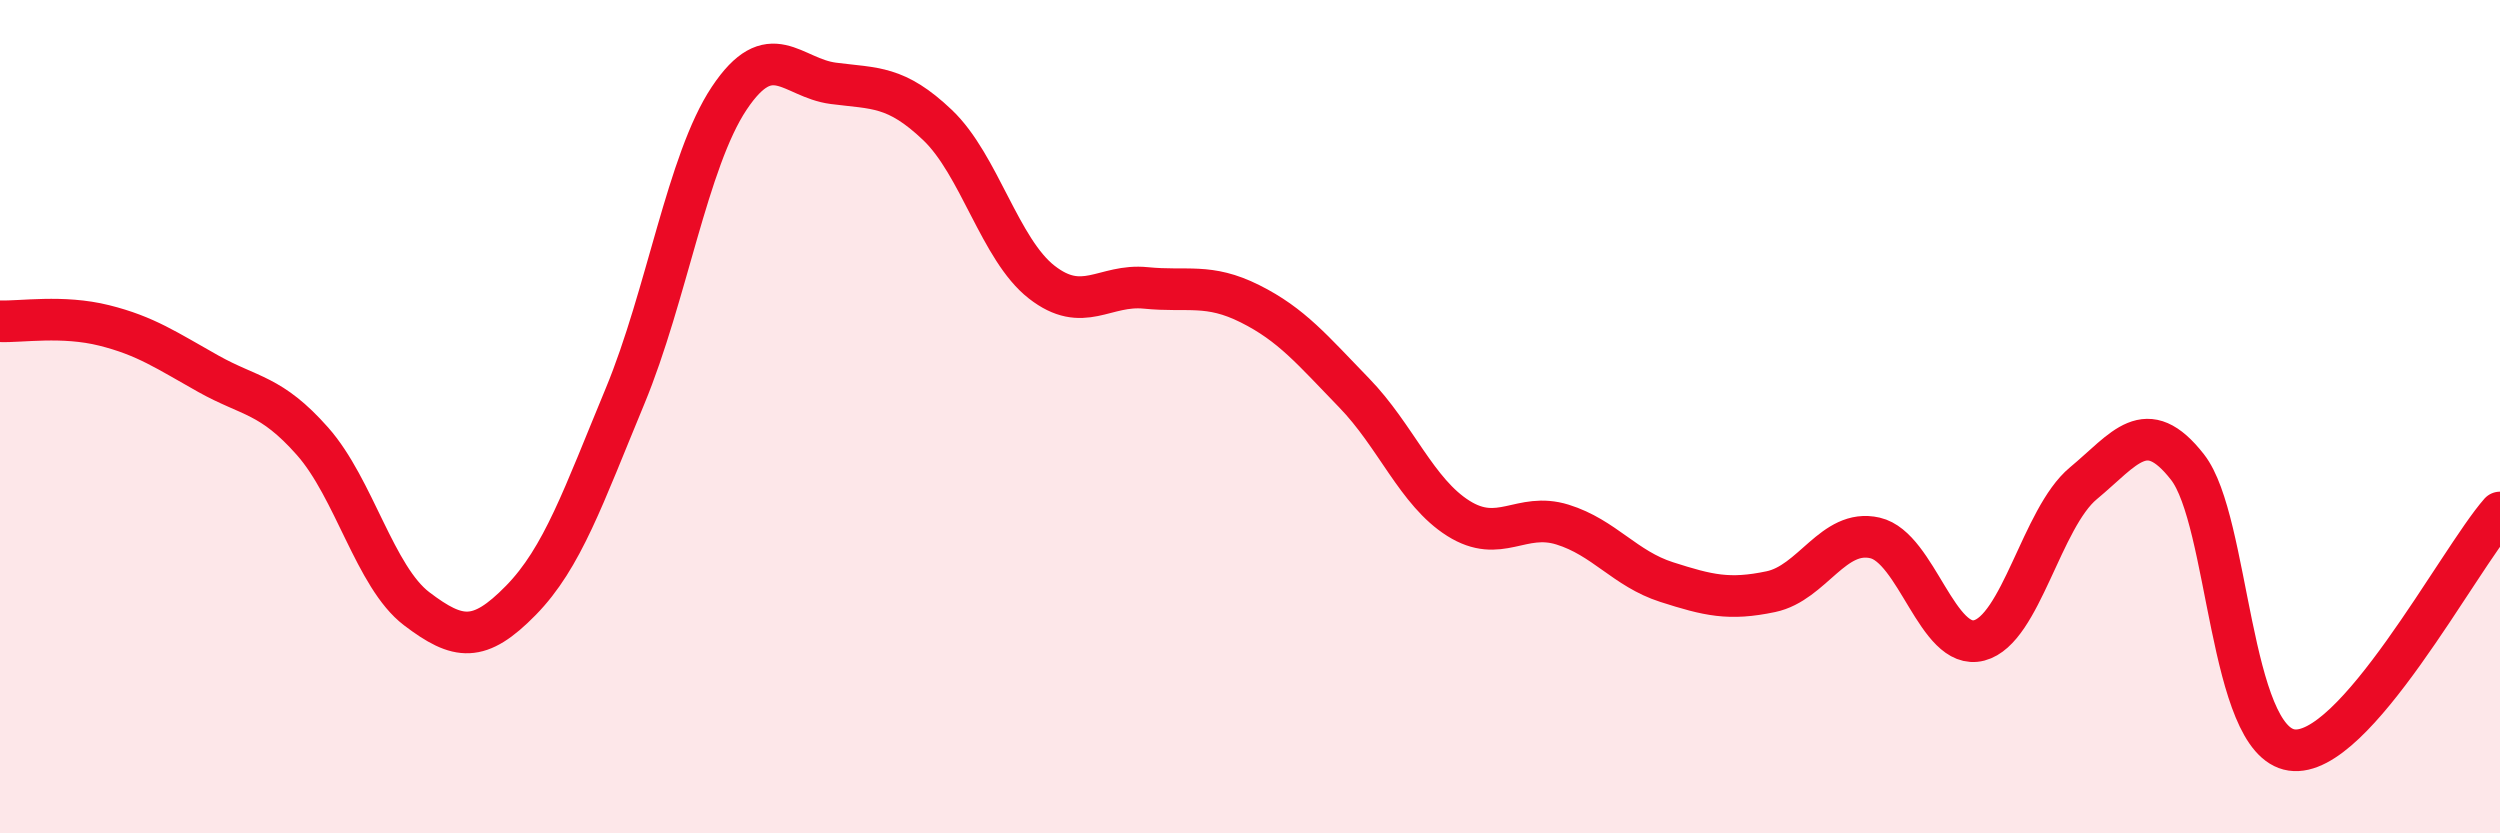
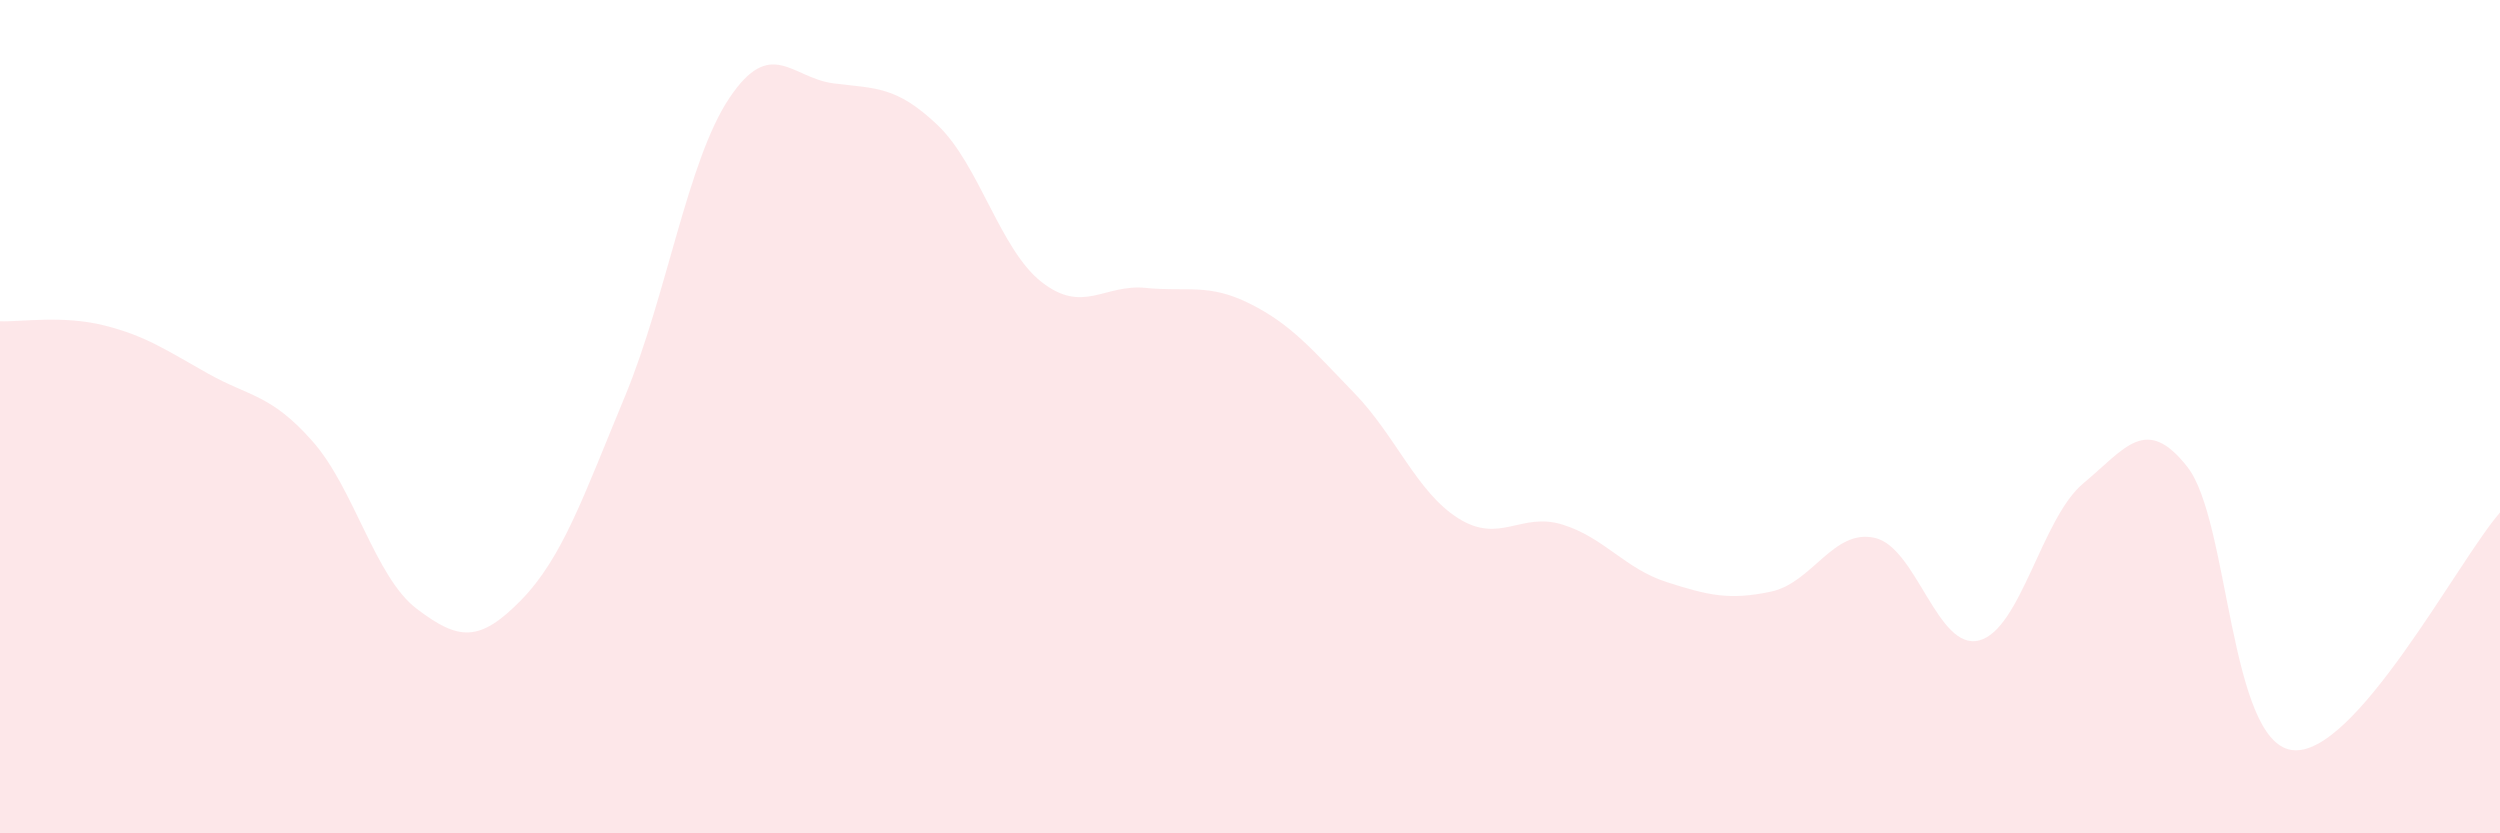
<svg xmlns="http://www.w3.org/2000/svg" width="60" height="20" viewBox="0 0 60 20">
  <path d="M 0,7.71 C 0.5,7.73 1.5,7.56 2.5,7.81 C 3.5,8.06 4,8.41 5,8.97 C 6,9.53 6.5,9.46 7.5,10.59 C 8.5,11.72 9,13.85 10,14.61 C 11,15.37 11.5,15.43 12.5,14.41 C 13.5,13.39 14,11.92 15,9.51 C 16,7.1 16.5,3.86 17.5,2.36 C 18.5,0.86 19,1.87 20,2 C 21,2.13 21.5,2.05 22.5,3 C 23.5,3.95 24,5.99 25,6.77 C 26,7.55 26.5,6.81 27.5,6.91 C 28.5,7.01 29,6.79 30,7.29 C 31,7.79 31.5,8.4 32.5,9.43 C 33.5,10.46 34,11.81 35,12.44 C 36,13.07 36.5,12.28 37.5,12.59 C 38.5,12.9 39,13.65 40,13.97 C 41,14.29 41.5,14.41 42.5,14.2 C 43.5,13.99 44,12.68 45,12.91 C 46,13.14 46.5,15.63 47.5,15.37 C 48.5,15.11 49,12.43 50,11.6 C 51,10.77 51.5,9.93 52.5,11.21 C 53.5,12.49 53.5,17.78 55,18 C 56.5,18.22 59,13.44 60,12.3L60 20L0 20Z" fill="#EB0A25" opacity="0.1" stroke-linecap="round" stroke-linejoin="round" />
-   <path d="M 0,7.71 C 0.5,7.73 1.5,7.56 2.5,7.81 C 3.5,8.06 4,8.41 5,8.97 C 6,9.53 6.5,9.46 7.5,10.59 C 8.5,11.72 9,13.85 10,14.61 C 11,15.37 11.5,15.43 12.5,14.41 C 13.5,13.39 14,11.92 15,9.51 C 16,7.1 16.5,3.86 17.5,2.36 C 18.5,0.86 19,1.87 20,2 C 21,2.13 21.5,2.05 22.5,3 C 23.5,3.95 24,5.99 25,6.77 C 26,7.55 26.5,6.81 27.5,6.91 C 28.5,7.01 29,6.79 30,7.29 C 31,7.79 31.5,8.4 32.5,9.43 C 33.5,10.46 34,11.81 35,12.44 C 36,13.07 36.5,12.28 37.5,12.59 C 38.5,12.9 39,13.65 40,13.97 C 41,14.29 41.5,14.41 42.5,14.2 C 43.5,13.99 44,12.68 45,12.91 C 46,13.14 46.5,15.63 47.5,15.37 C 48.5,15.11 49,12.43 50,11.6 C 51,10.77 51.5,9.93 52.5,11.21 C 53.5,12.49 53.5,17.78 55,18 C 56.5,18.22 59,13.44 60,12.3" stroke="#EB0A25" stroke-width="1" fill="none" stroke-linecap="round" stroke-linejoin="round" />
</svg>